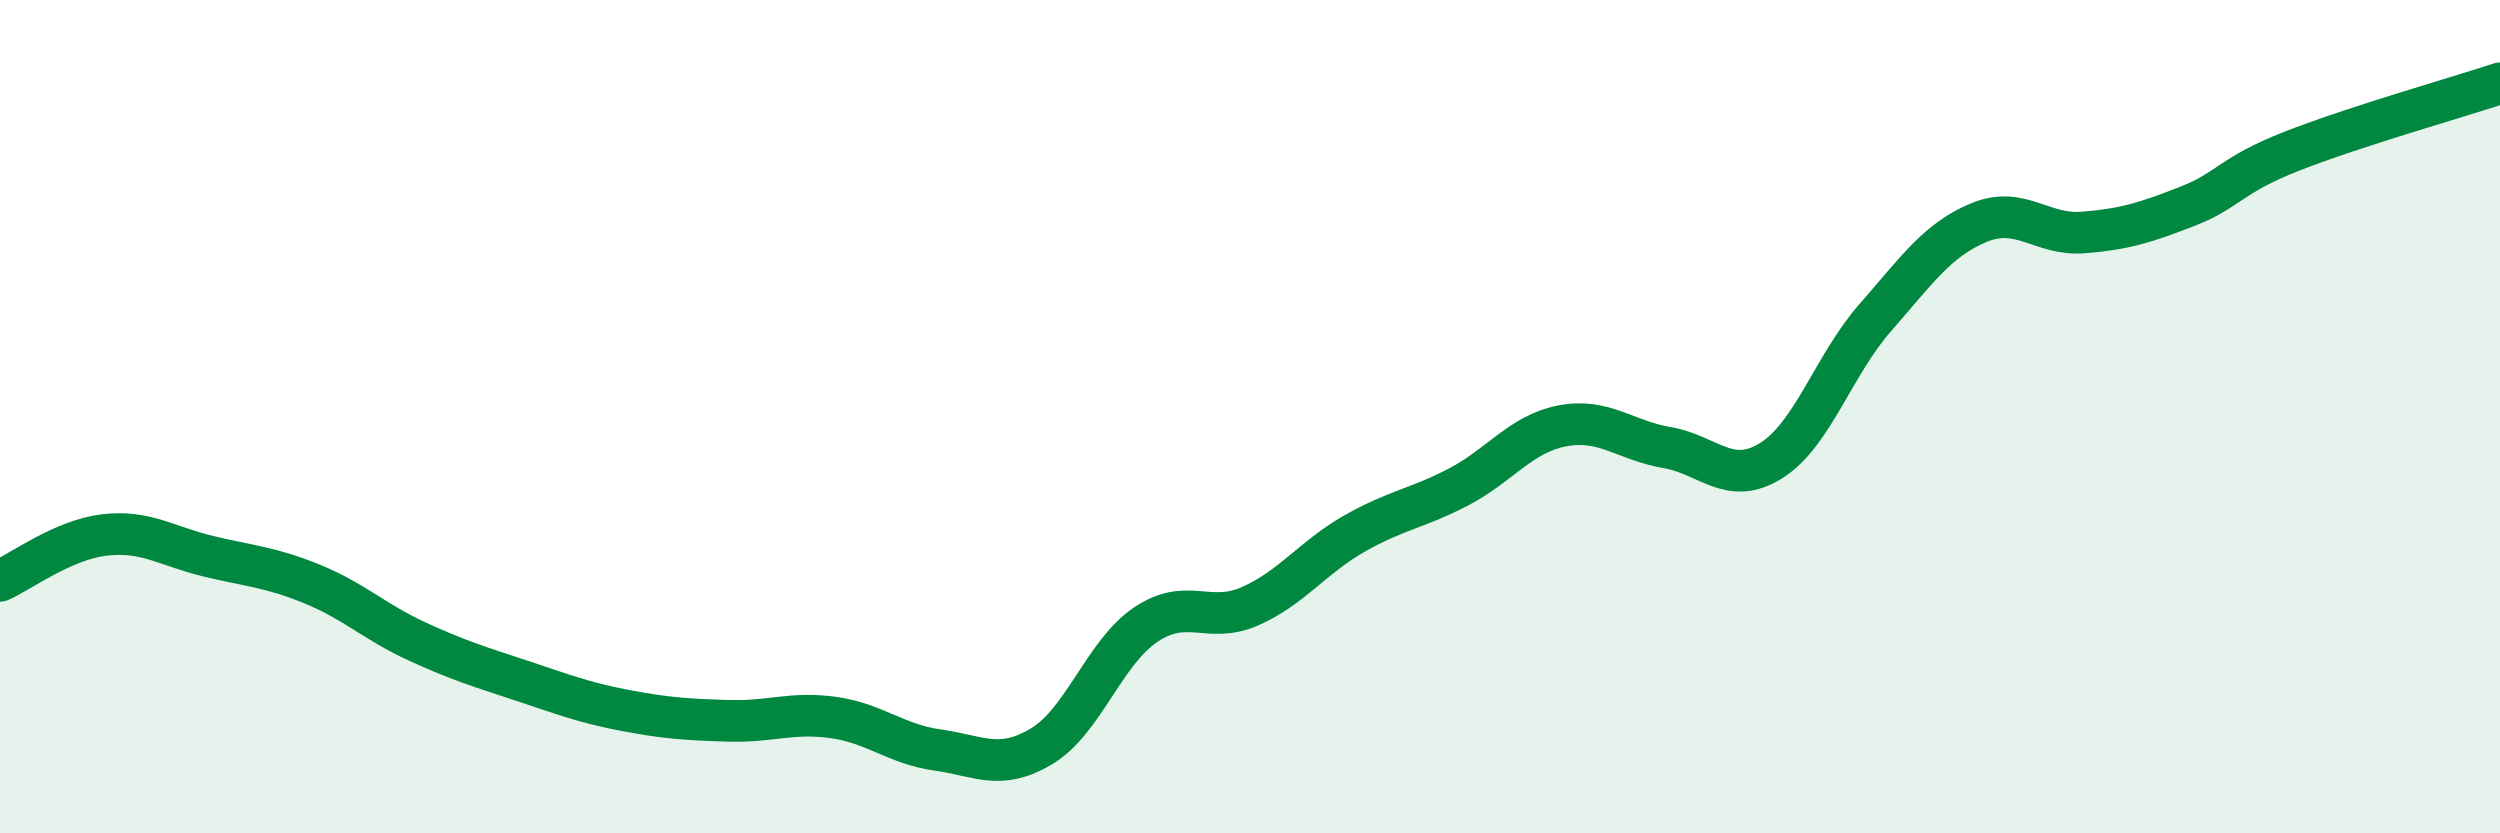
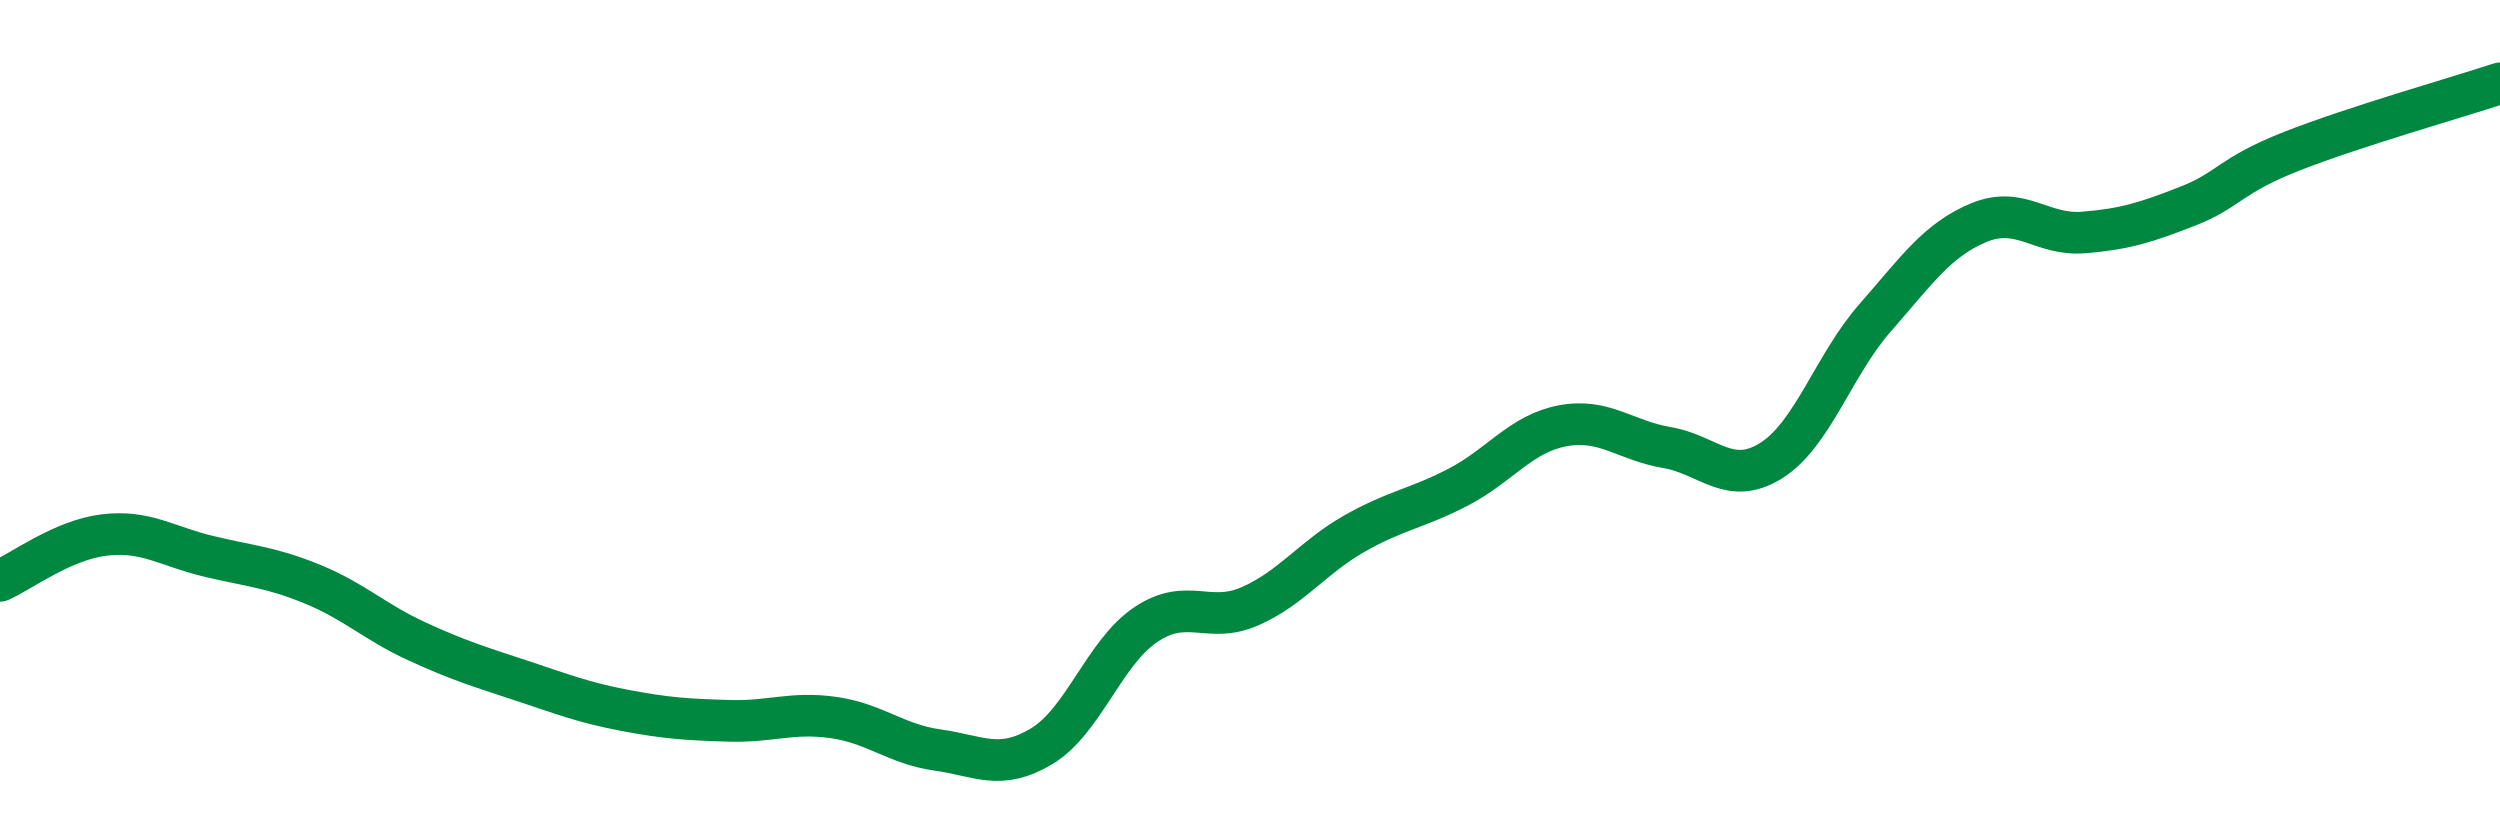
<svg xmlns="http://www.w3.org/2000/svg" width="60" height="20" viewBox="0 0 60 20">
-   <path d="M 0,13.94 C 0.5,13.72 1.5,12.96 2.5,12.84 C 3.5,12.72 4,13.11 5,13.35 C 6,13.59 6.5,13.61 7.5,14.02 C 8.5,14.43 9,14.93 10,15.39 C 11,15.85 11.5,16 12.5,16.33 C 13.5,16.66 14,16.86 15,17.05 C 16,17.24 16.5,17.27 17.5,17.3 C 18.5,17.33 19,17.08 20,17.22 C 21,17.36 21.5,17.86 22.5,18 C 23.5,18.14 24,18.51 25,17.91 C 26,17.31 26.5,15.66 27.5,14.99 C 28.5,14.32 29,14.99 30,14.55 C 31,14.11 31.5,13.38 32.5,12.81 C 33.5,12.24 34,12.21 35,11.69 C 36,11.17 36.5,10.41 37.5,10.22 C 38.5,10.03 39,10.57 40,10.74 C 41,10.91 41.5,11.68 42.5,11.06 C 43.5,10.44 44,8.77 45,7.63 C 46,6.49 46.5,5.75 47.5,5.34 C 48.5,4.93 49,5.66 50,5.58 C 51,5.5 51.5,5.34 52.5,4.95 C 53.5,4.56 53.5,4.22 55,3.63 C 56.5,3.04 59,2.33 60,2L60 20L0 20Z" fill="#008740" opacity="0.1" stroke-linecap="round" stroke-linejoin="round" />
  <path d="M 0,13.94 C 0.5,13.72 1.5,12.96 2.5,12.84 C 3.5,12.72 4,13.11 5,13.35 C 6,13.59 6.5,13.61 7.5,14.02 C 8.5,14.43 9,14.93 10,15.39 C 11,15.85 11.5,16 12.5,16.33 C 13.5,16.66 14,16.86 15,17.05 C 16,17.24 16.5,17.27 17.5,17.3 C 18.5,17.33 19,17.08 20,17.22 C 21,17.36 21.5,17.86 22.5,18 C 23.5,18.14 24,18.51 25,17.91 C 26,17.31 26.5,15.66 27.5,14.99 C 28.5,14.32 29,14.99 30,14.55 C 31,14.11 31.5,13.38 32.5,12.81 C 33.5,12.24 34,12.21 35,11.69 C 36,11.17 36.5,10.41 37.5,10.22 C 38.5,10.03 39,10.57 40,10.74 C 41,10.91 41.5,11.68 42.5,11.06 C 43.5,10.44 44,8.77 45,7.63 C 46,6.49 46.5,5.75 47.5,5.34 C 48.5,4.93 49,5.66 50,5.58 C 51,5.5 51.5,5.34 52.5,4.95 C 53.5,4.56 53.5,4.22 55,3.63 C 56.5,3.04 59,2.33 60,2" stroke="#008740" stroke-width="1" fill="none" stroke-linecap="round" stroke-linejoin="round" />
</svg>